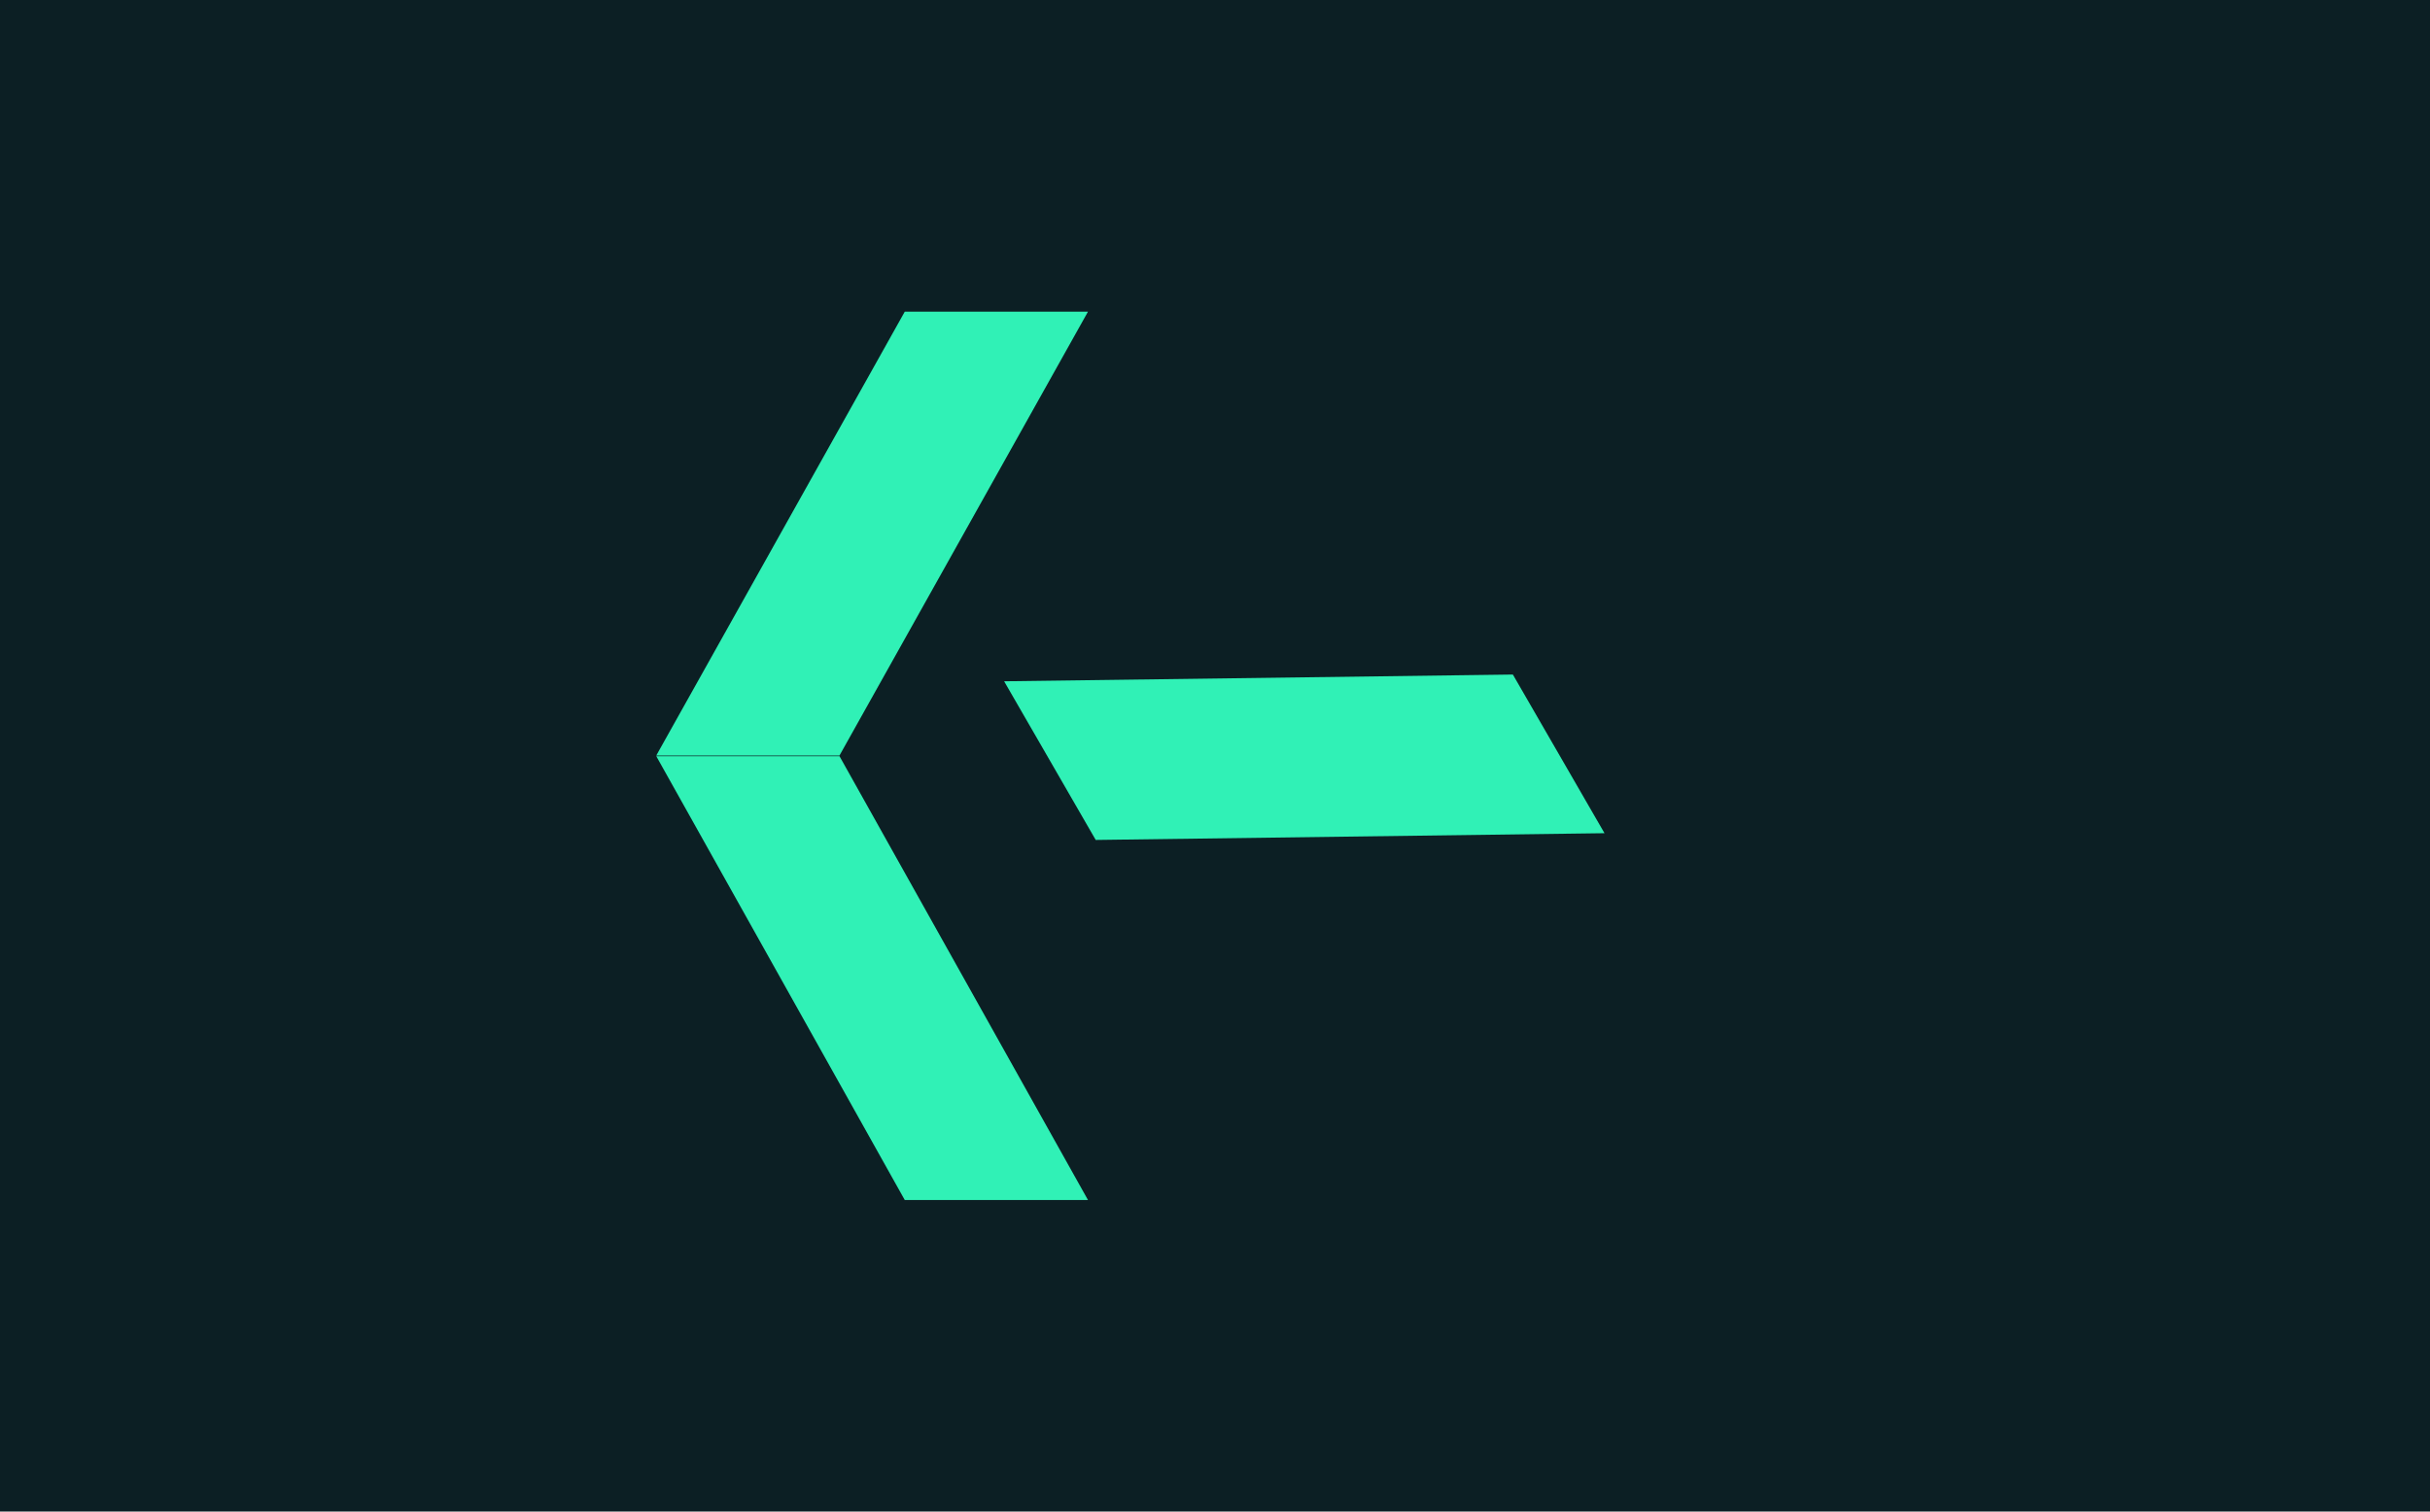
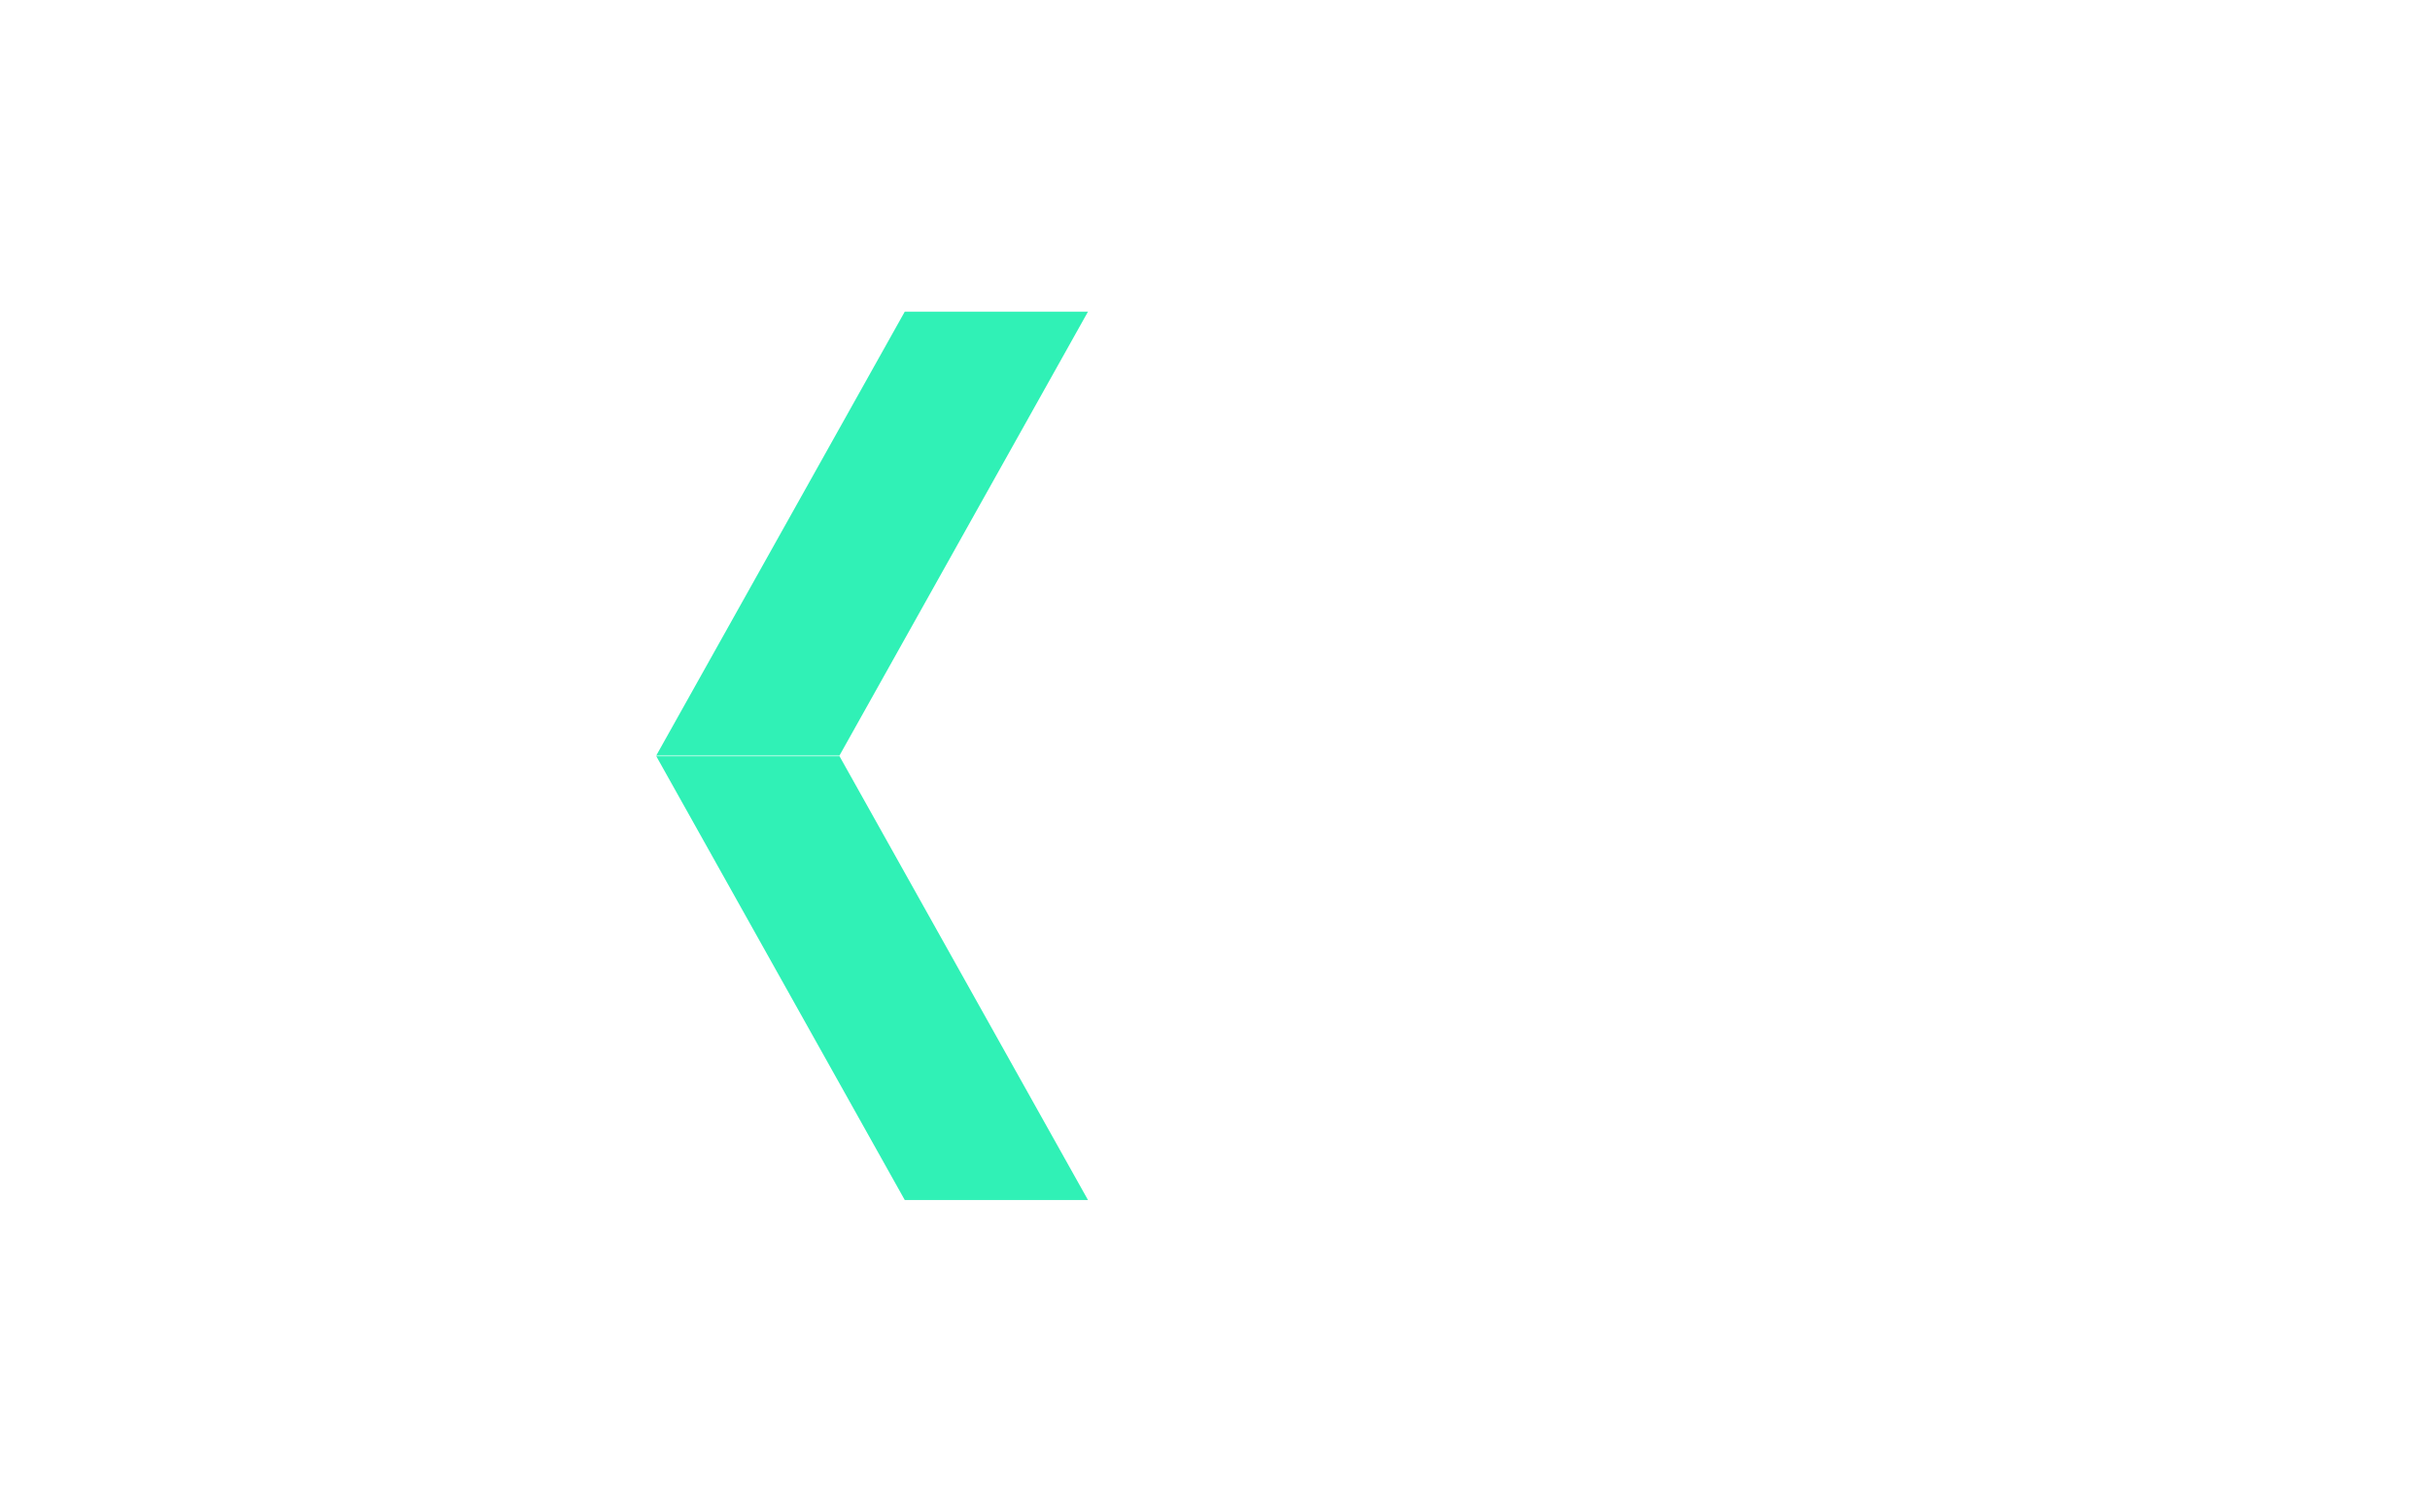
<svg xmlns="http://www.w3.org/2000/svg" width="45" height="28" viewBox="0 0 45 28" fill="none">
-   <rect width="45" height="28" transform="matrix(-1 0 0 1 45 0)" fill="#0C1F24" />
  <path d="M20.148 22.229L16.755 22.229L12.153 14.007L15.546 14.007L20.148 22.229Z" fill="#30F1B6" />
  <path d="M20.148 5.773L16.755 5.773L12.153 13.995L15.546 13.995L20.148 5.773Z" fill="#30F1B6" />
-   <path d="M29.713 15.434L28.016 12.495L18.595 12.62L20.291 15.559L29.713 15.434Z" fill="#30F1B6" />
</svg>